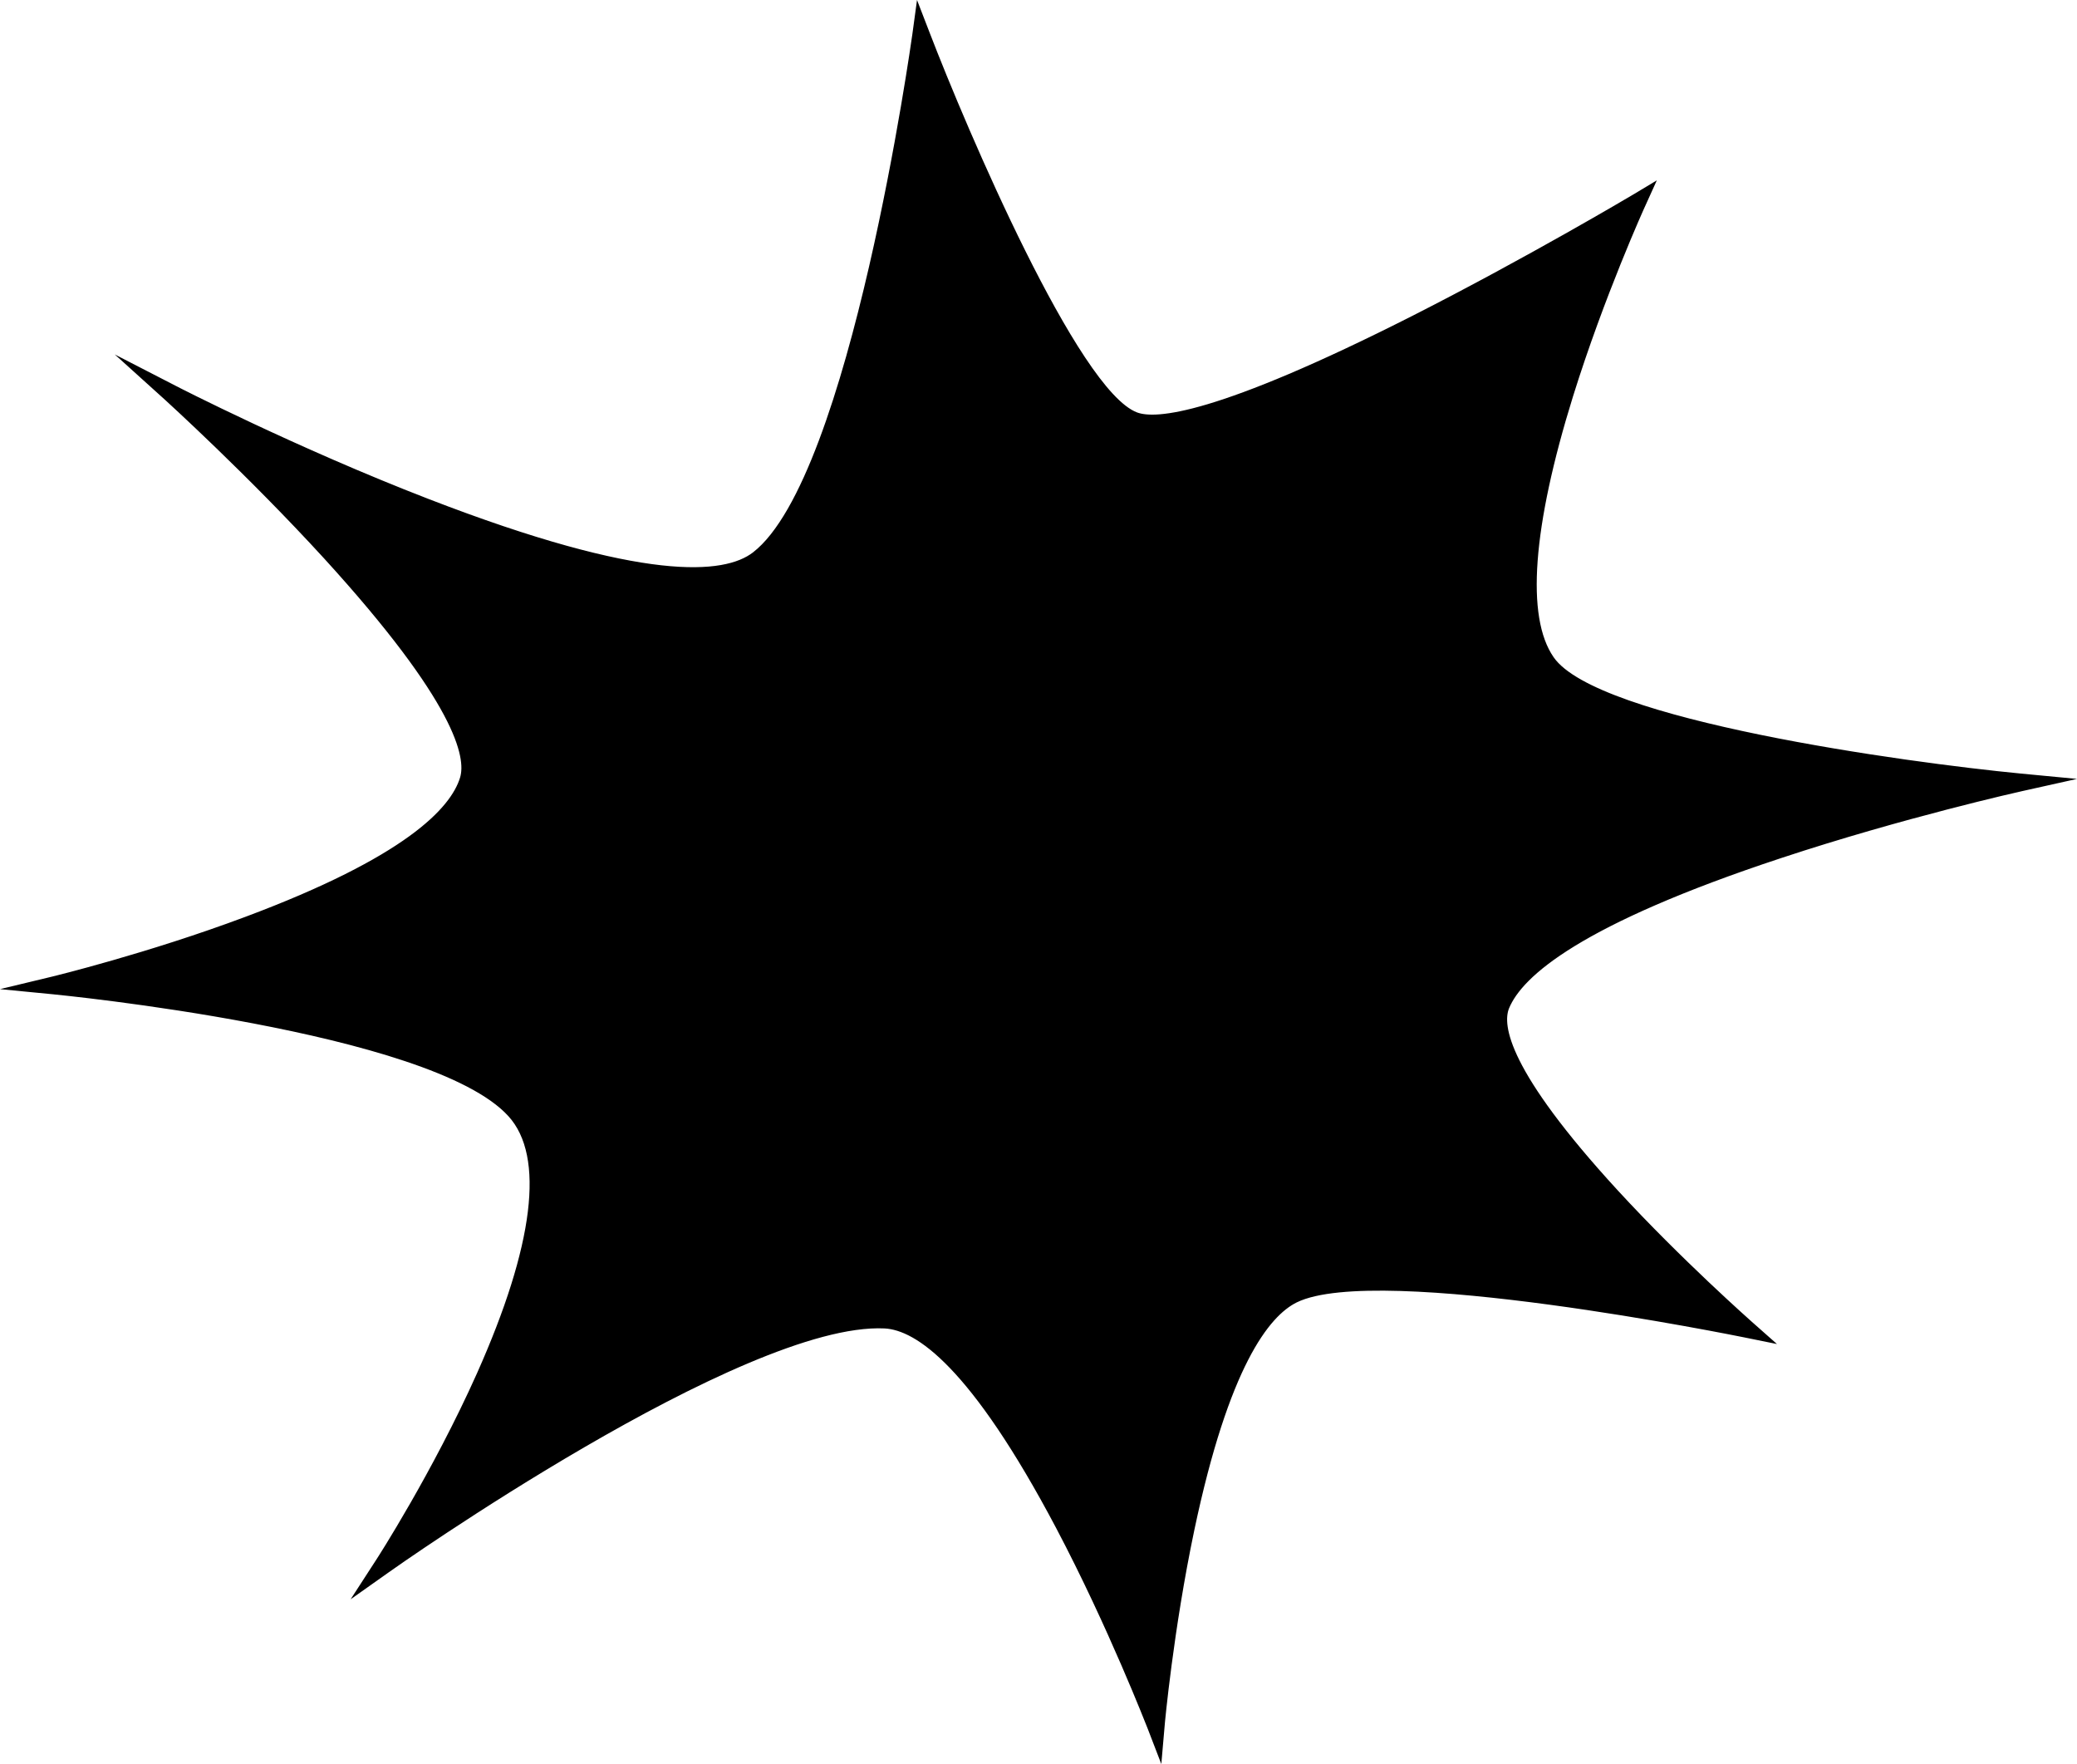
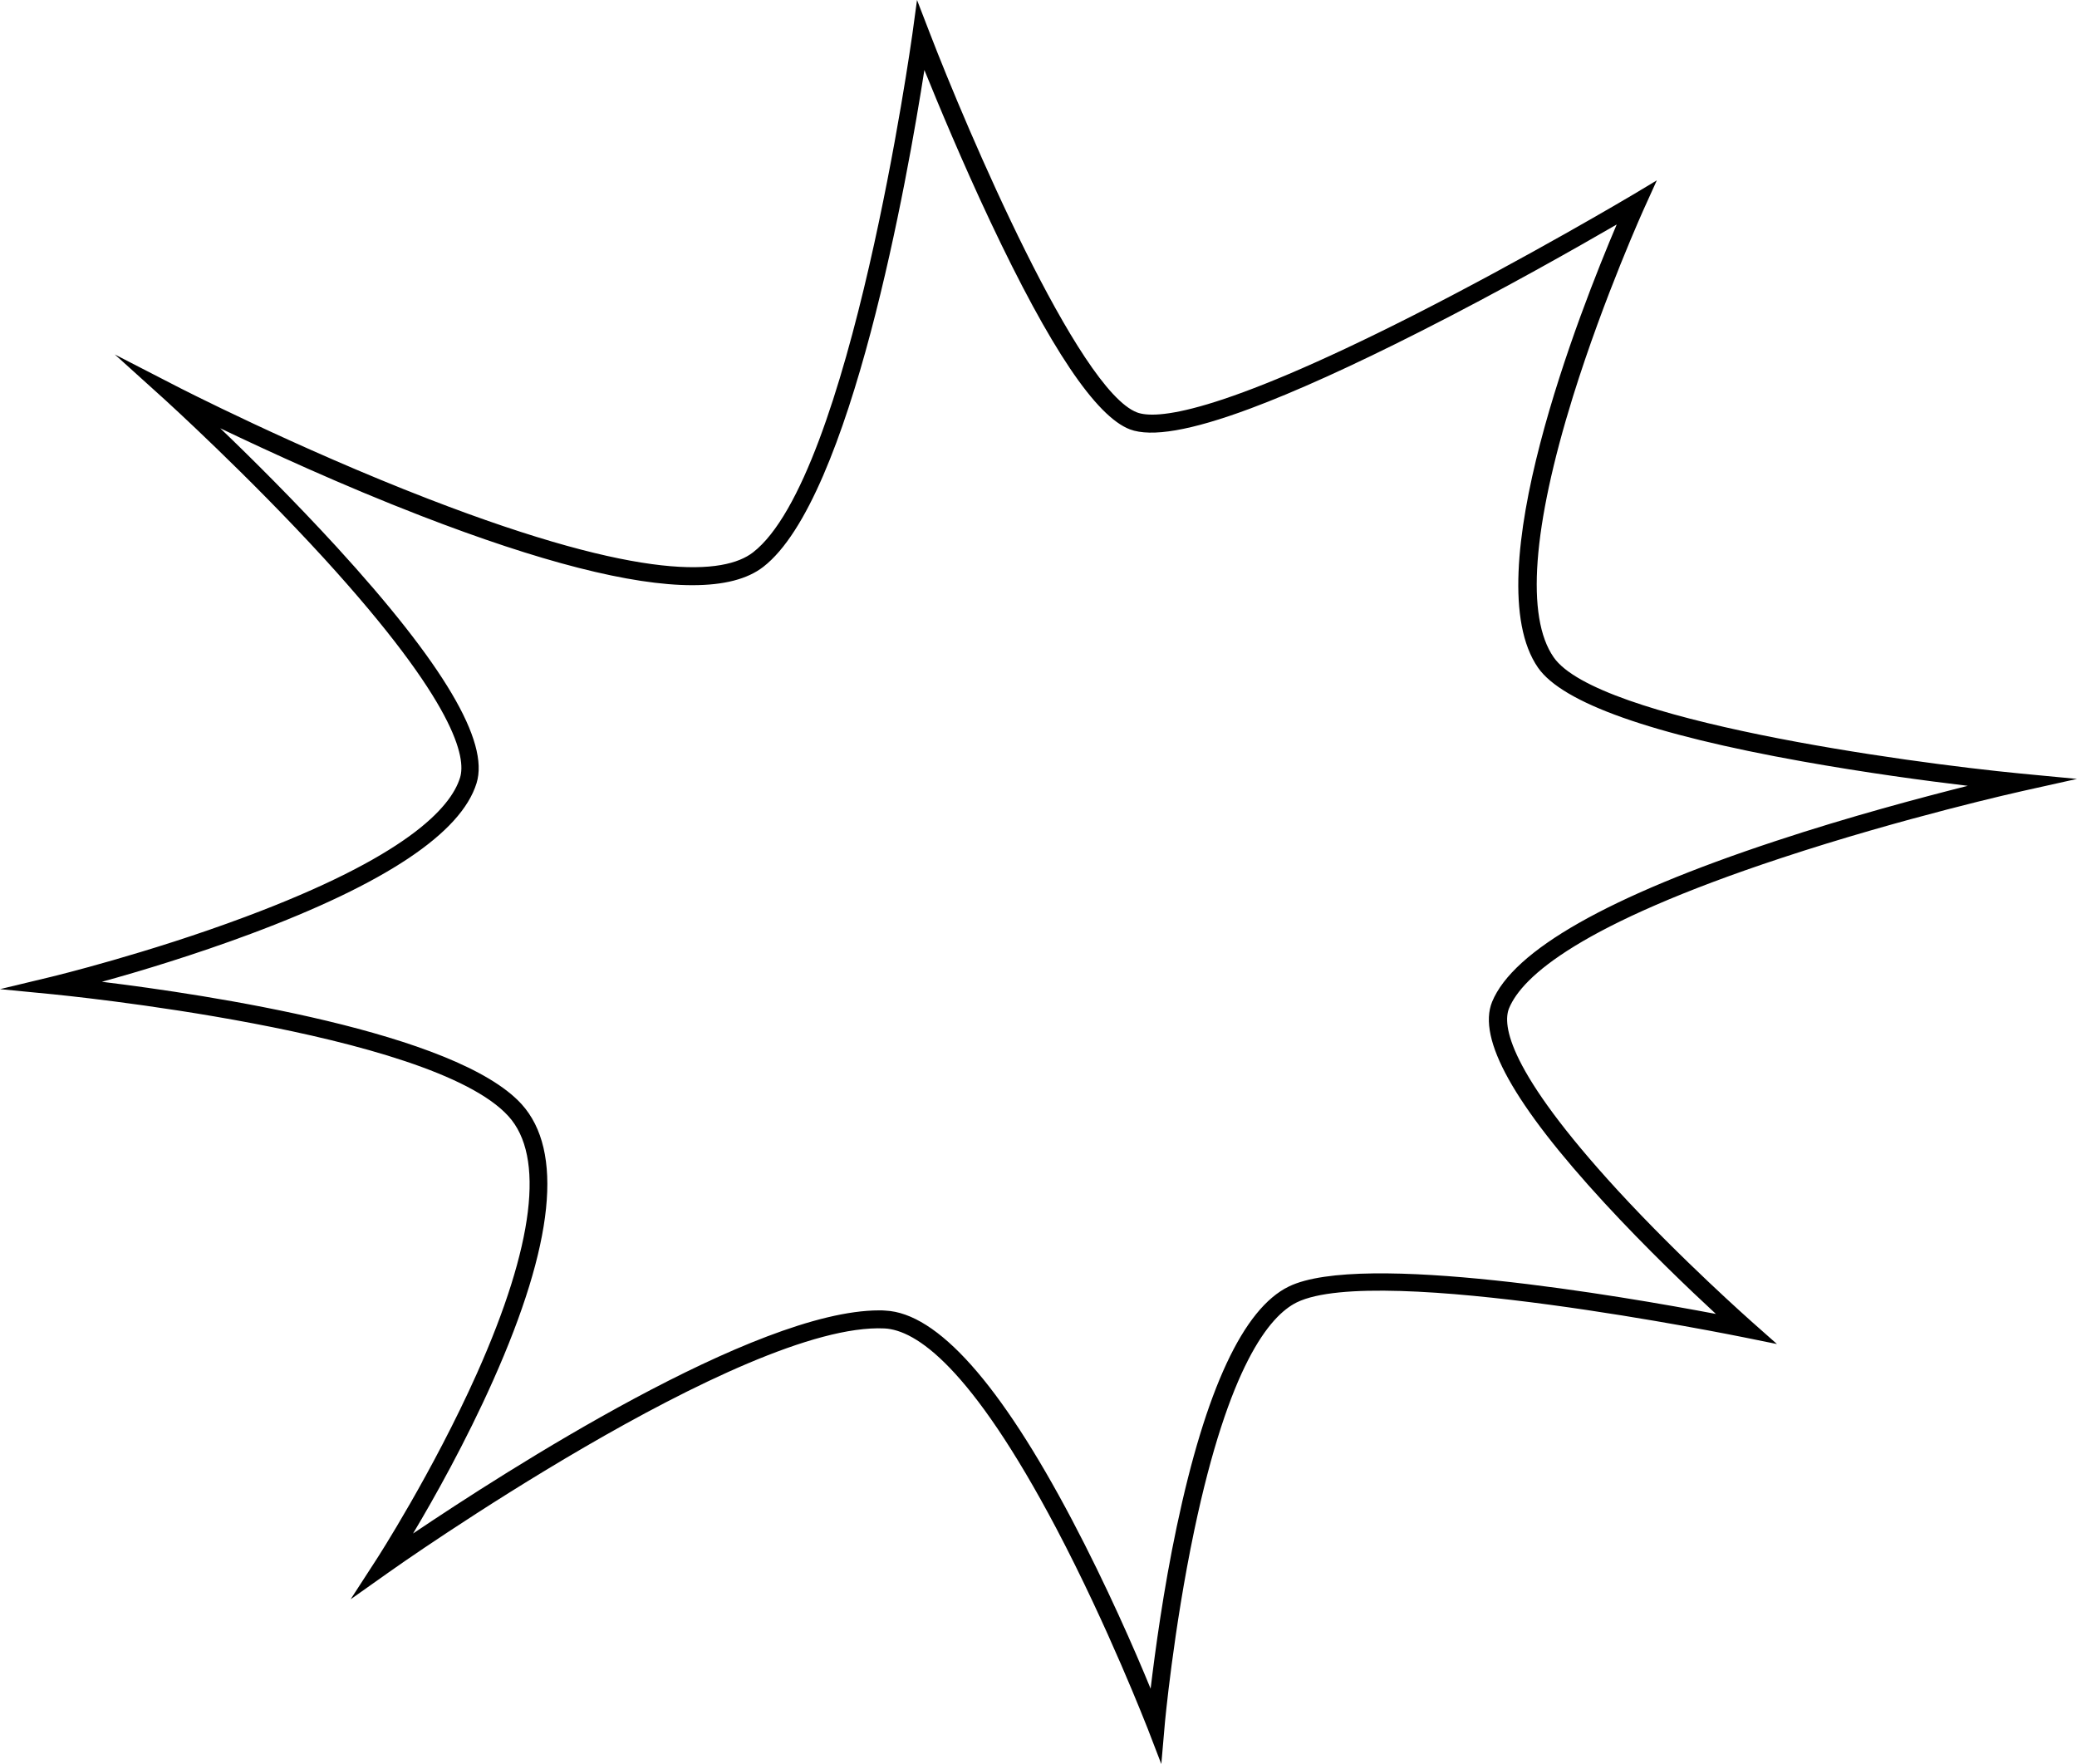
<svg xmlns="http://www.w3.org/2000/svg" version="1.1" x="0px" y="0px" viewBox="0 0 931.8 791.3" style="enable-background:new 0 0 931.8 791.3;" xml:space="preserve">
  <g>
    <g>
-       <path class="st0" d="M231.2,498c-36.1-39.9-207-56-207-56s170.2-41.1,186-92C223,308.8,76.8,176.5,76.8,176.5    S292.6,287.6,340.2,251c45.6-35.1,73-235,73-235s61.6,160,95.4,172.8C546.2,203,734.2,91,734.2,91s-73,159.6-40.7,206.2    C718.4,333,906.2,351,906.2,351s-211.2,46.8-233,99.9c-14.6,35.4,110,145.1,110,145.1s-165-34-203.1-15.4    c-46.4,22.6-61.5,193.2-61.5,193.2s-69-179.4-121.5-181.9C331.7,588.8,172.2,702,172.2,702S274,545.2,231.2,498z">
-      </path>
      <path d="M521,791.3l-6.2-16.1c-0.2-0.4-17.5-45.2-40.9-89.6c-38.5-72.9-63.1-89-77.1-89.7c-63.3-3-220.8,108.2-222.4,109.4    l-17.1,12.1l11.4-17.6c0.3-0.4,25.5-39.5,45.3-83.8c25.6-57.4,30.5-97.3,14.1-115.3l0,0c-34.7-38.3-202.7-54.5-204.4-54.7L0,443.7    l23.3-5.6c0.4-0.1,42.9-10.4,86.7-26.8c72-26.9,92.2-48.8,96.4-62.5c2.7-8.8-1.6-33.2-61-98.3c-34.4-37.6-70.9-70.7-71.2-71    L51.5,159l27.2,14c0.5,0.3,54.5,28,113.5,50.8c97.2,37.6,132.9,33.8,145.6,24C381.6,214,409,17.4,409.3,15.4L411.4,0l5.6,14.5    c16.9,44,66.7,160.5,93.1,170.5c8.2,3.1,35.1,1.5,123.7-43.4c51-25.9,98-53.8,98.5-54.1l11-6.6l-5.3,11.7    c-0.2,0.4-18.3,40.3-32.3,85.2c-18.2,58.6-21.2,99-8.7,117C716.4,323,854.9,342,906.6,347l25.2,2.4l-24.7,5.5    c-0.5,0.1-53.3,11.9-108,30C708.8,414.7,682.9,438,677,452.3c-3,7.4-0.7,27.8,48.7,81.6c28.8,31.3,59.9,58.7,60.2,59l11.3,10    l-14.8-3c-1.6-0.3-164.1-33.5-200.6-15.7c-12.4,6.1-30.5,28.7-46,102.2c-9.4,44.7-13.3,87.3-13.3,87.7L521,791.3z M394.4,587.8    c1,0,1.9,0,2.8,0.1c23.3,1.1,51.5,32.7,83.8,94c15.4,29.2,28.2,58.5,35.2,75.6c2-16.6,5.7-44.2,11.7-72.6    c13-61.6,29.9-97.9,50.3-107.8c32.6-15.9,150.4,4.5,191.6,12.3c-11.7-10.8-31.3-29.5-50.1-49.9c-40.6-44.1-57-73.6-50.3-90.1    c9.5-23.1,52.3-47.4,127.1-72.1c33.2-11,65.7-19.6,86.3-24.8c-18.5-2.2-46.1-5.9-74.5-11c-67.5-12.1-107.3-26.2-118.3-42    c-28.4-41,19.2-160.9,35.3-198.8c-16.9,9.8-51.5,29.5-88.3,48.1c-30.2,15.3-55.8,26.9-76.2,34.5c-26.6,9.9-44.3,12.9-53.9,9.3    c-15.2-5.8-35.7-36.2-62.6-93.2c-12.5-26.5-23.4-52.7-29.6-68c-7.4,47.4-32.8,192.4-72.3,222.9c-7.1,5.5-17.7,8.2-31.8,8.2    c-27.5,0-68.2-10.4-121.7-31.1c-35.2-13.6-68.6-29-90.1-39.3c13.9,13.3,33.3,32.6,52.2,53.2c48.1,52.6,68.6,87.3,62.8,106    c-6.9,22.4-41,45.1-101.3,67.6c-25.2,9.4-50,16.9-66.8,21.5c47.4,5.8,158.9,22.6,188.3,54.9c18.9,20.9,14.6,62.6-12.8,124    c-12.2,27.4-26.5,52.9-35.9,68.6C226.9,659.9,338.8,587.8,394.4,587.8z">
     </path>
    </g>
  </g>
</svg>